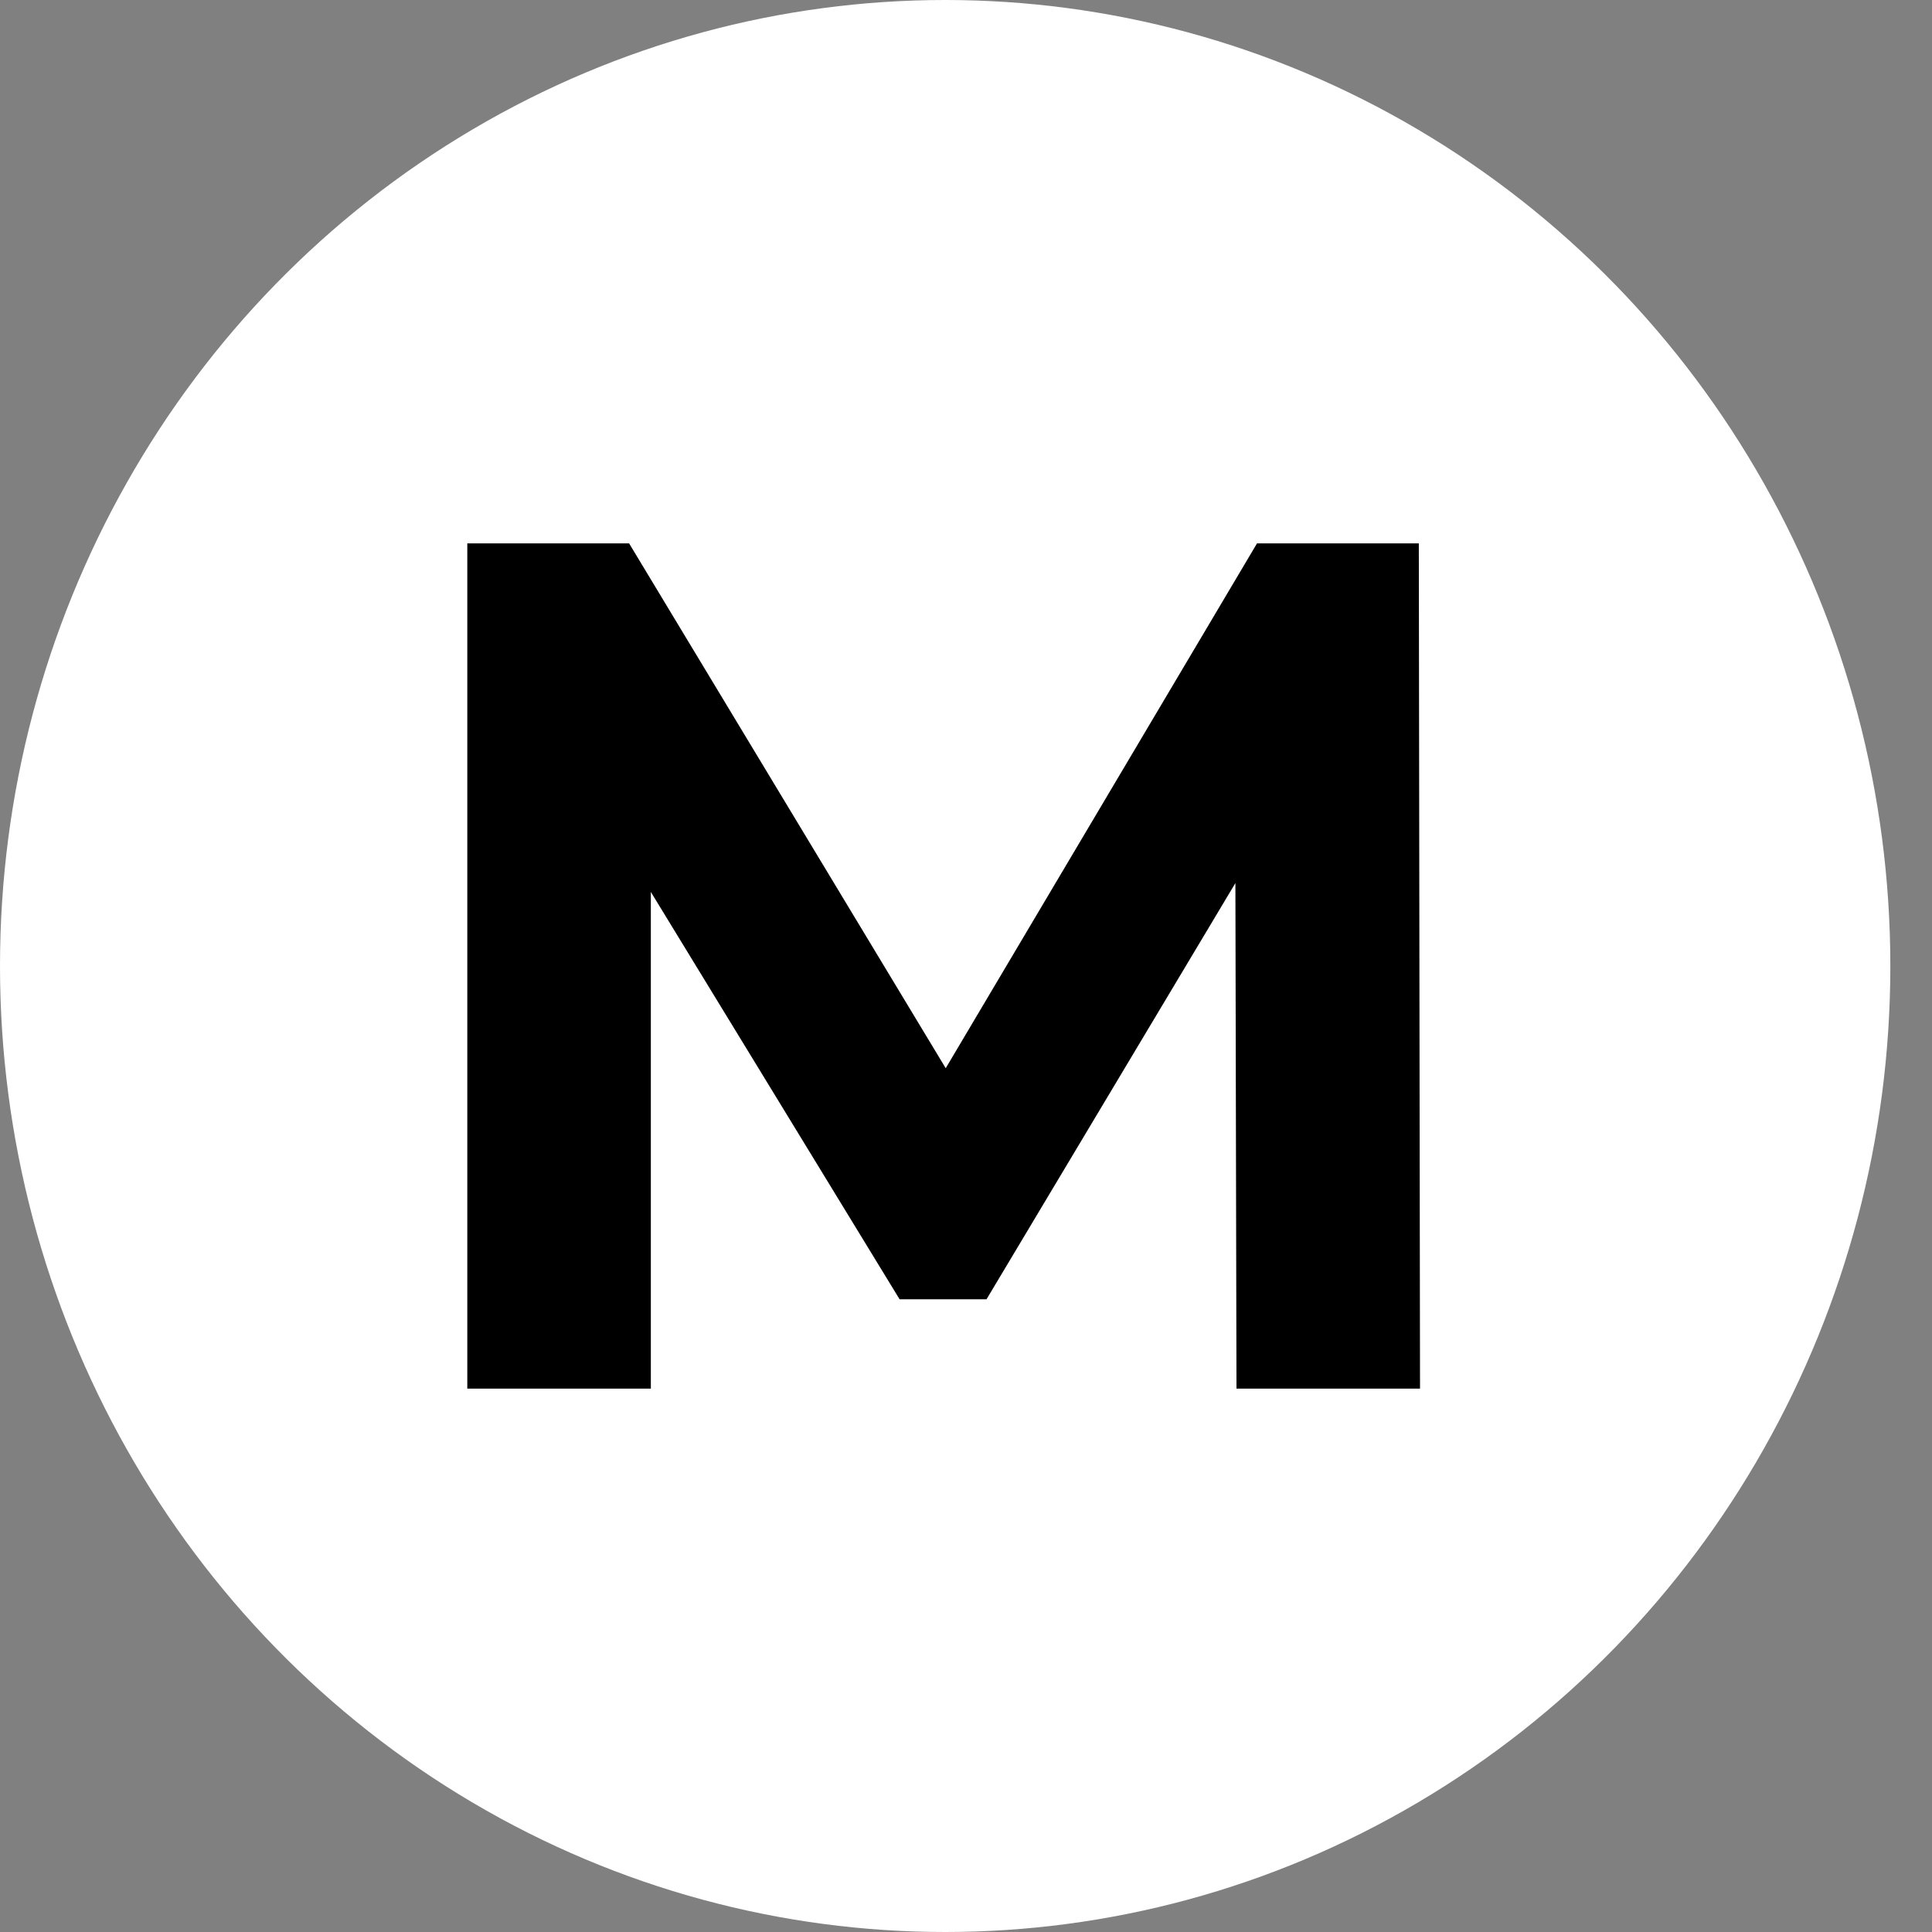
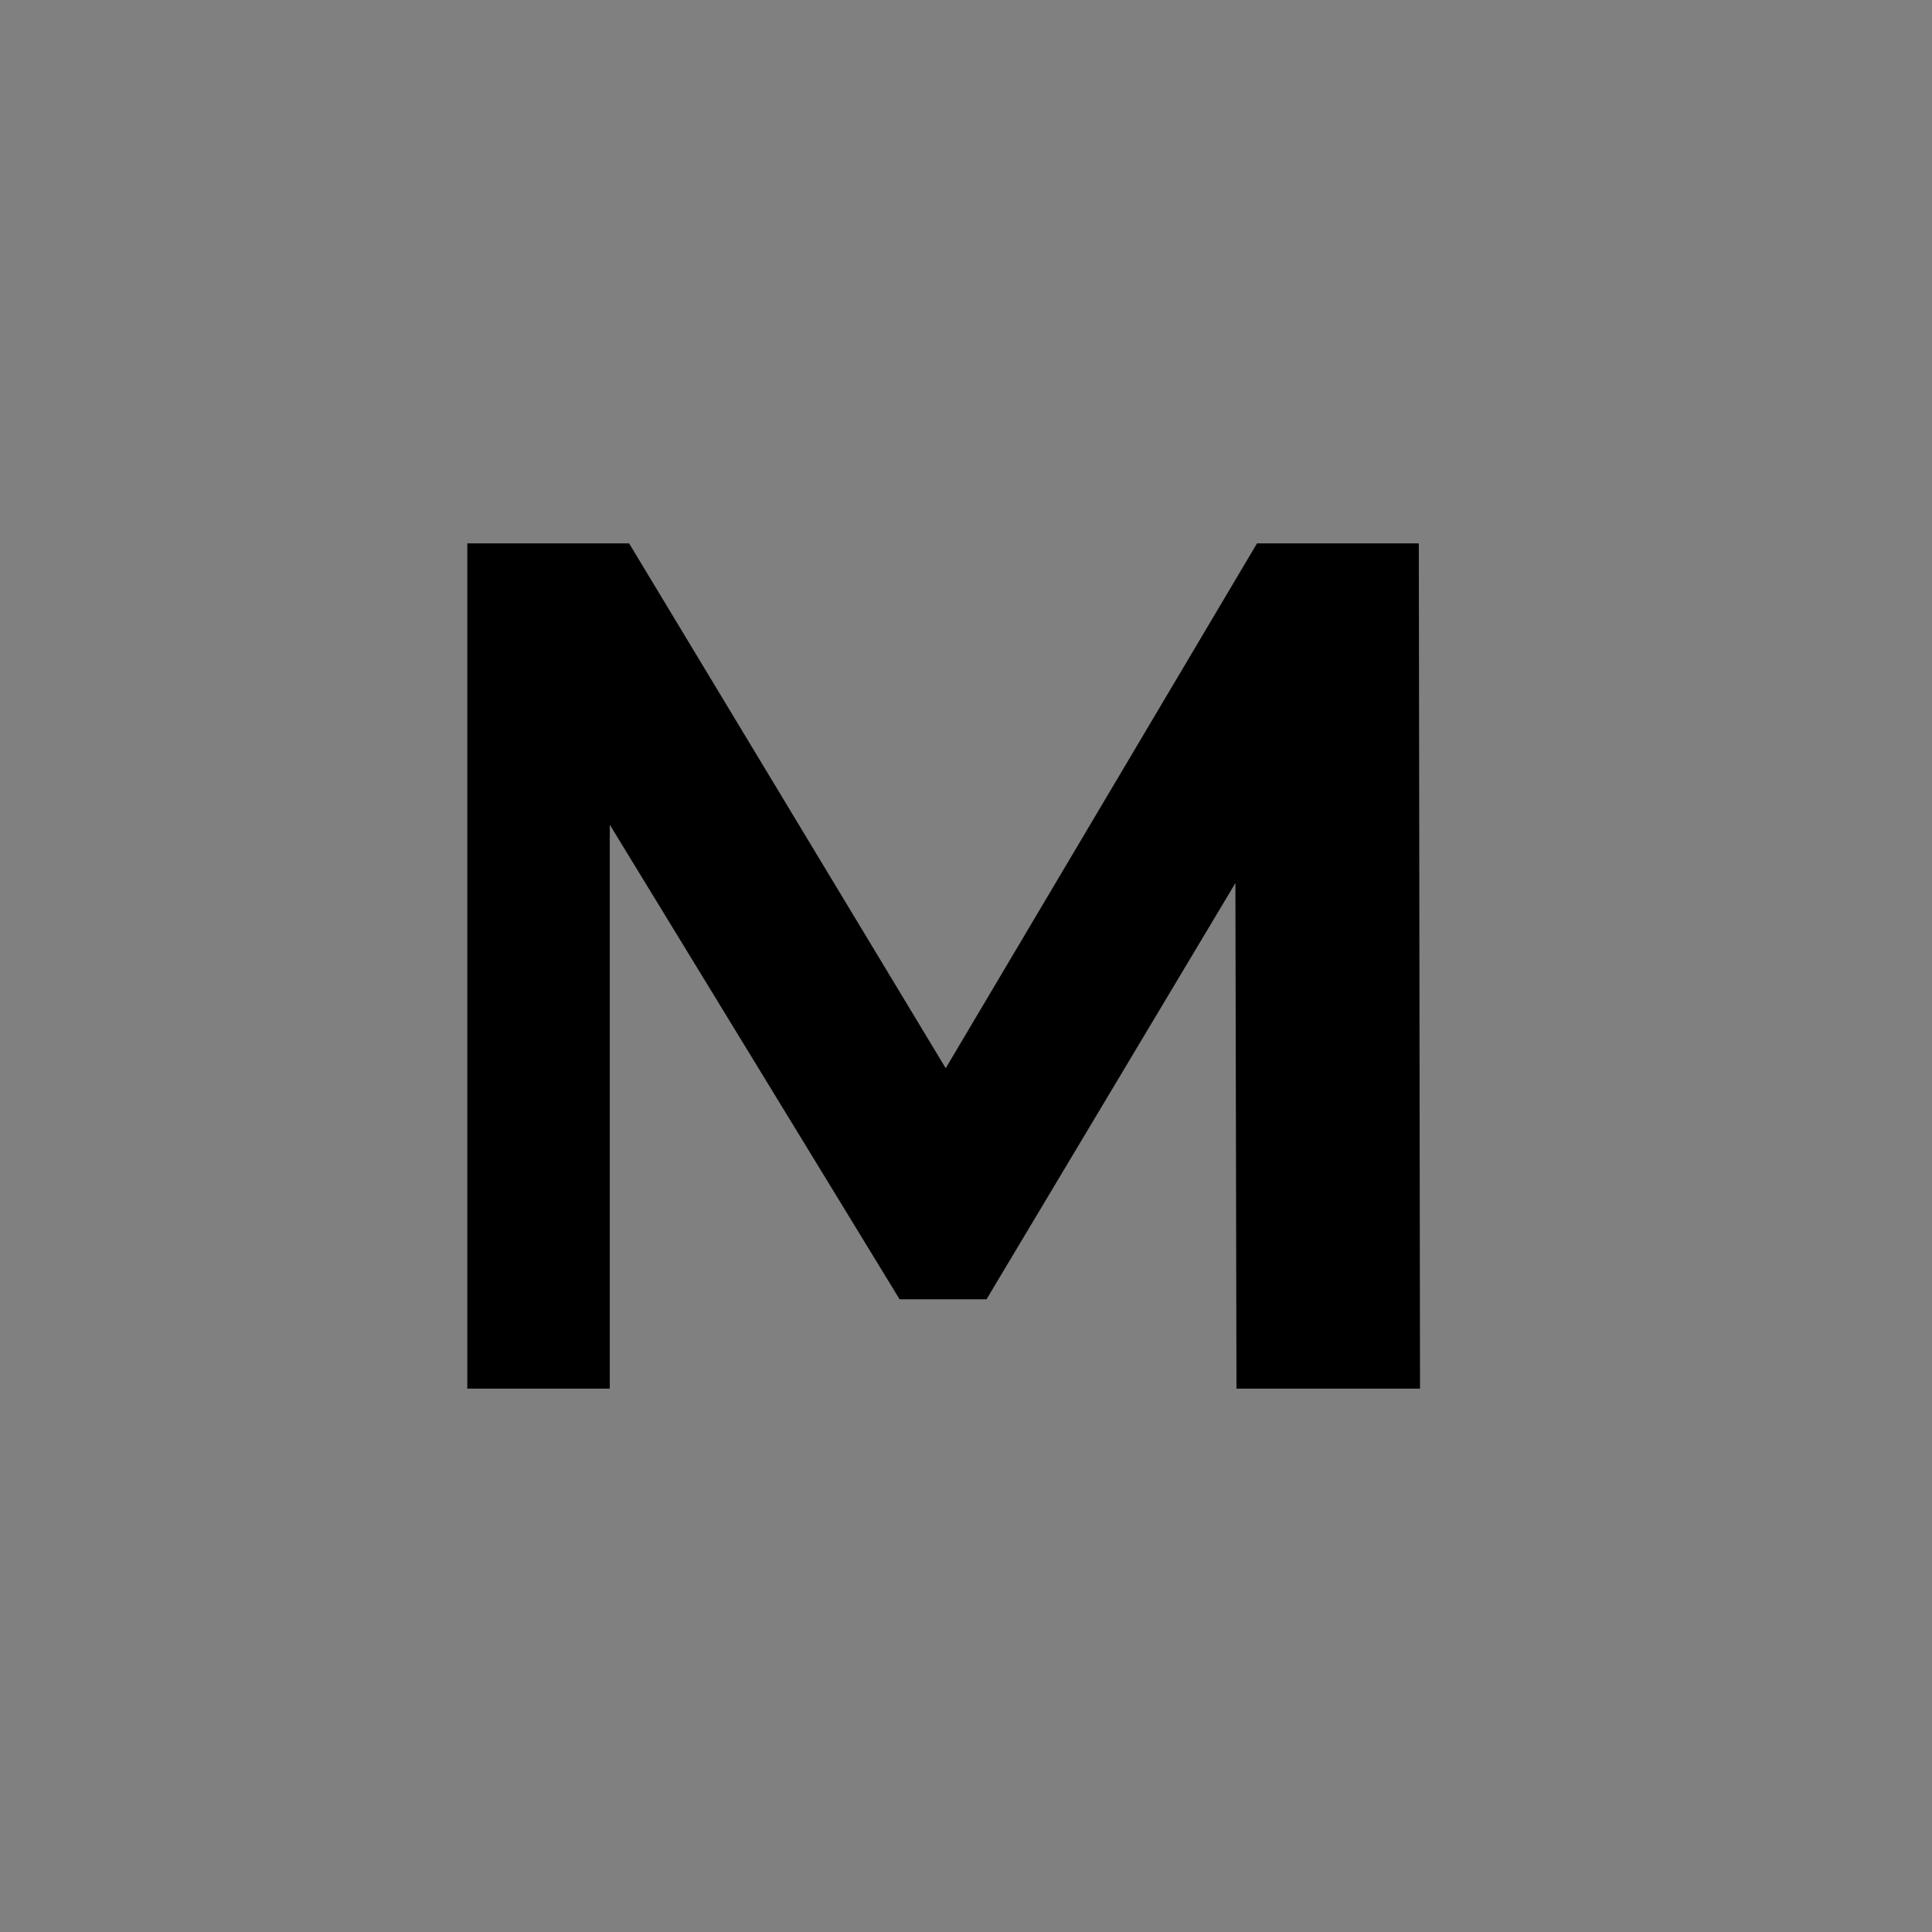
<svg xmlns="http://www.w3.org/2000/svg" width="32" height="32" viewBox="0 0 32 32" fill="none">
  <rect x="0" y="0" width="32" height="32" fill="#808080" stroke="none" />
-   <ellipse cx="15.655" cy="16" rx="15.655" ry="16" fill="white" />
-   <path d="M7.74 23V9H10.42L16.38 18.88H14.96L20.82 9H23.5L23.52 23H20.48L20.46 13.66H21.04L16.34 21.52H14.9L10.1 13.66H10.78V23H7.74Z" fill="black" />
+   <path d="M7.74 23V9H10.42L16.38 18.88H14.96L20.82 9H23.5L23.52 23H20.48L20.46 13.66H21.04L16.34 21.52H14.9L10.1 13.66V23H7.74Z" fill="black" />
</svg>